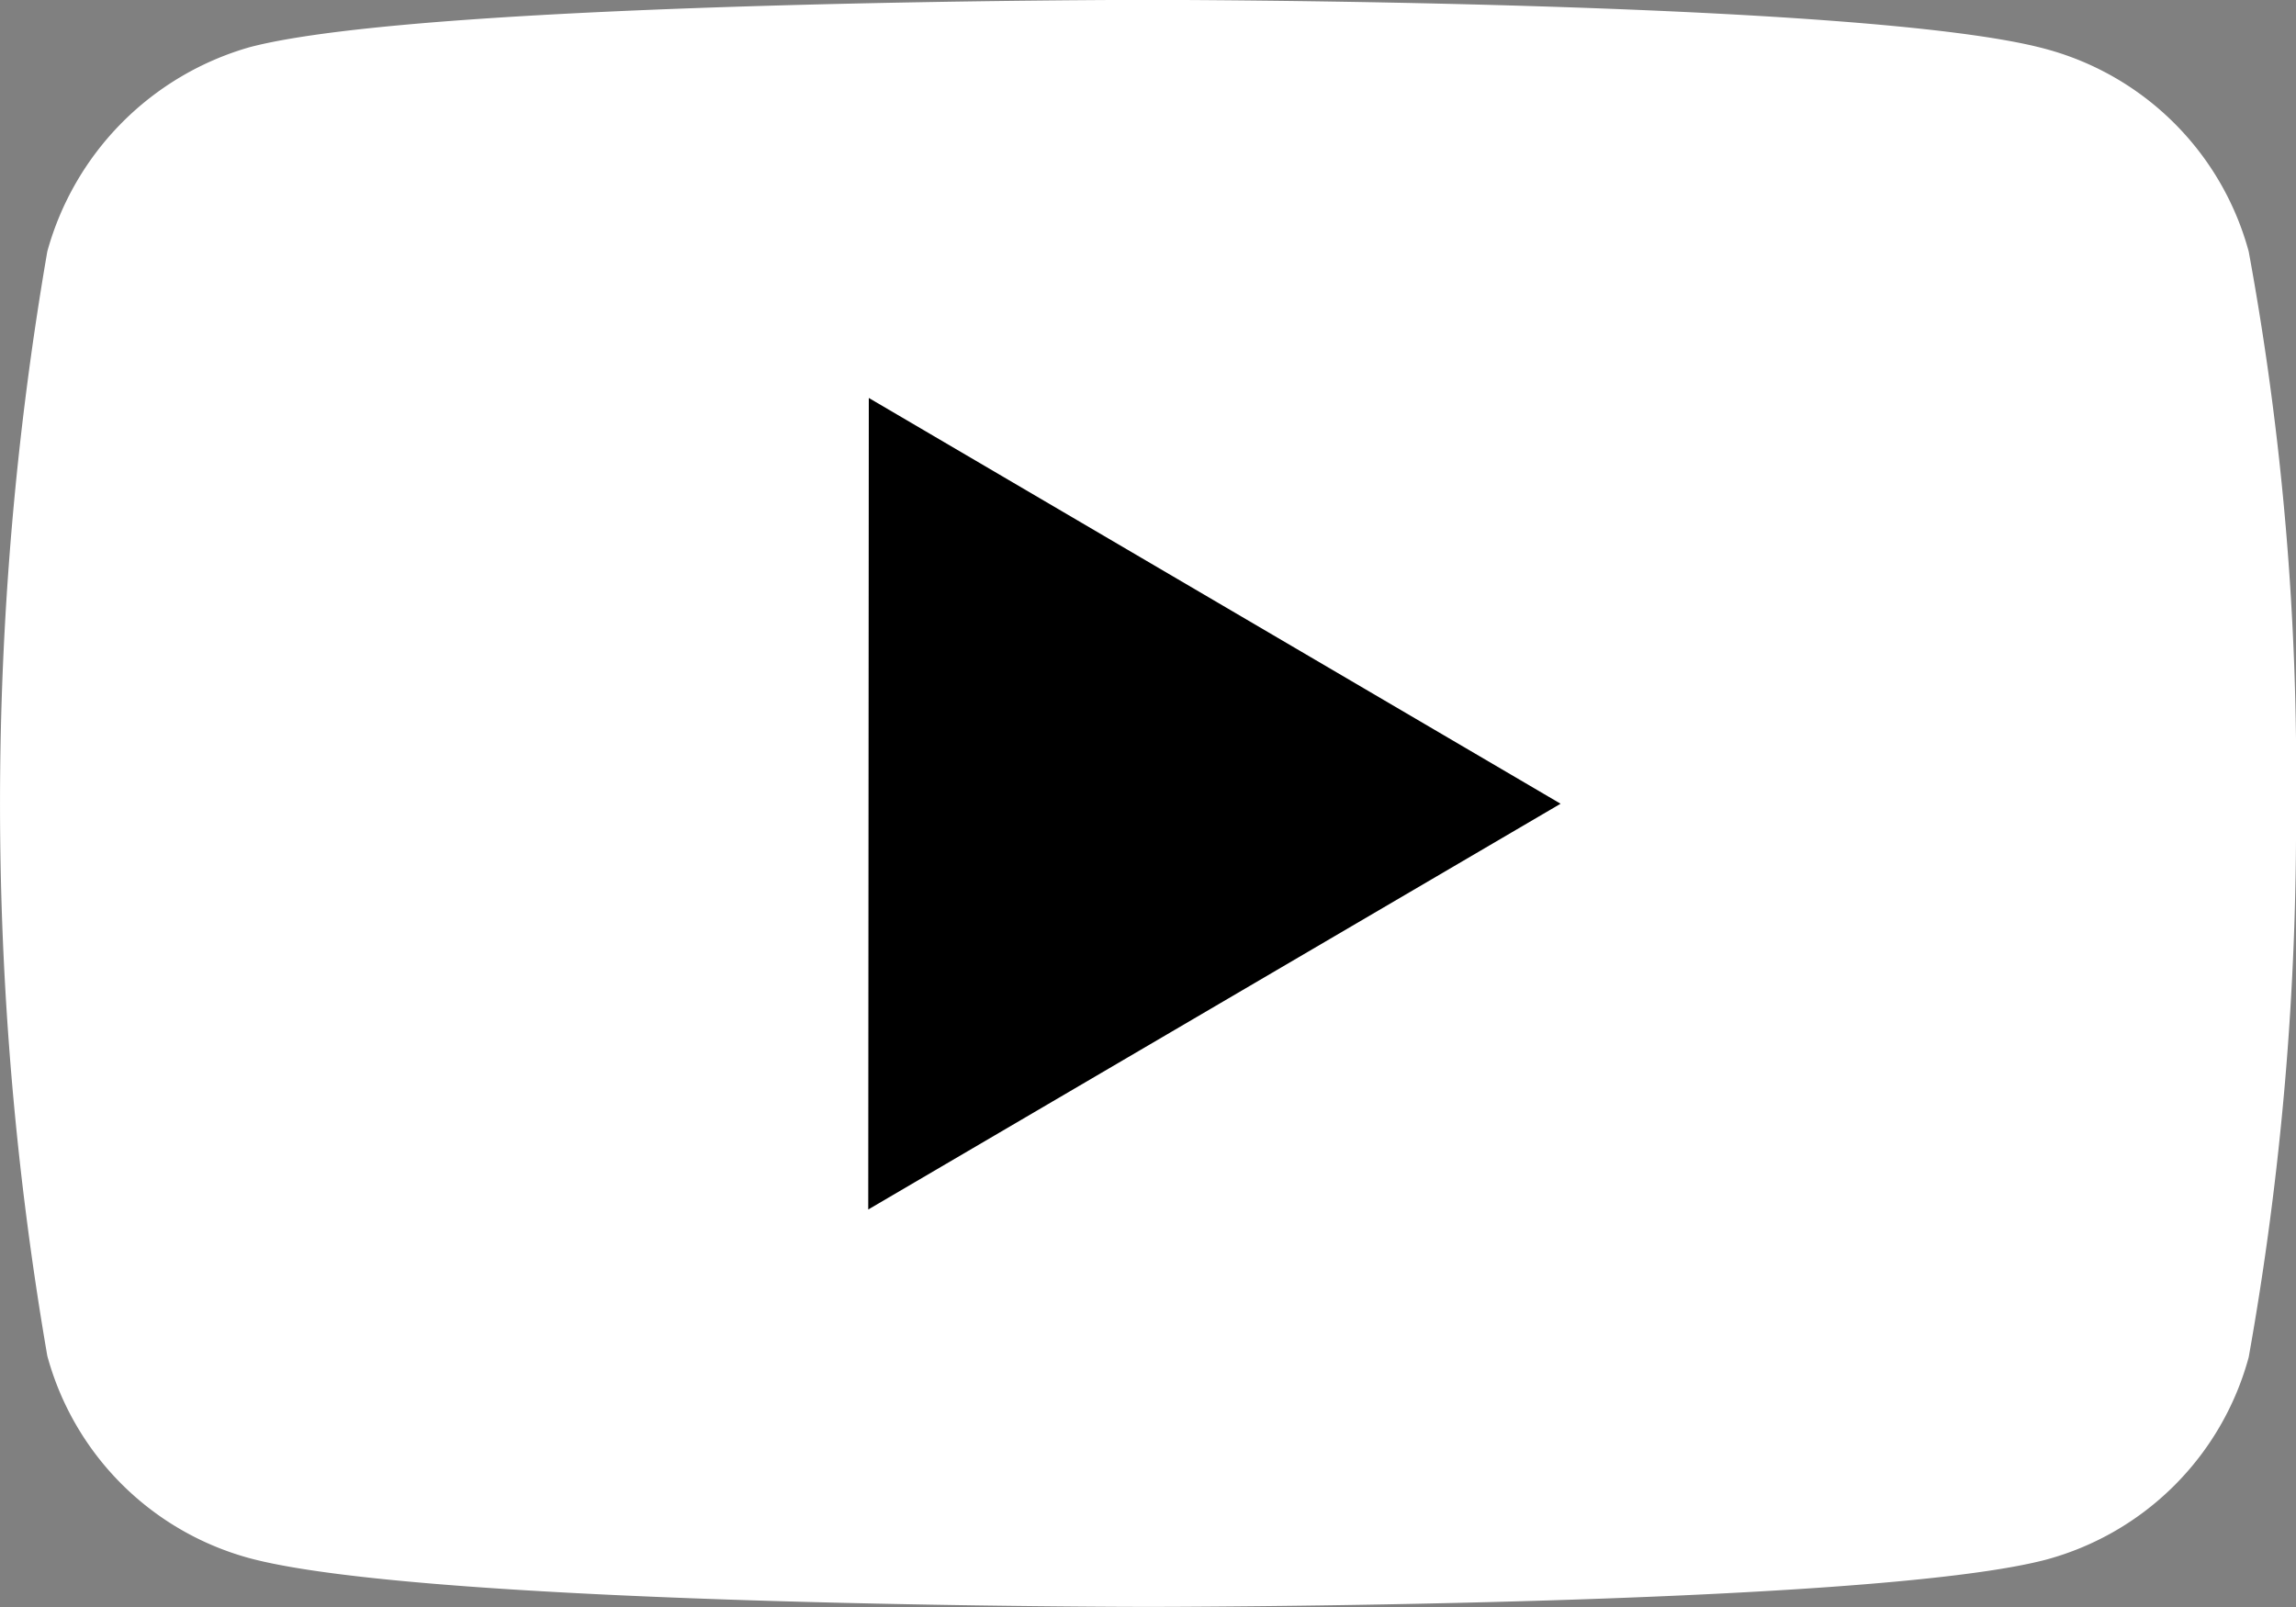
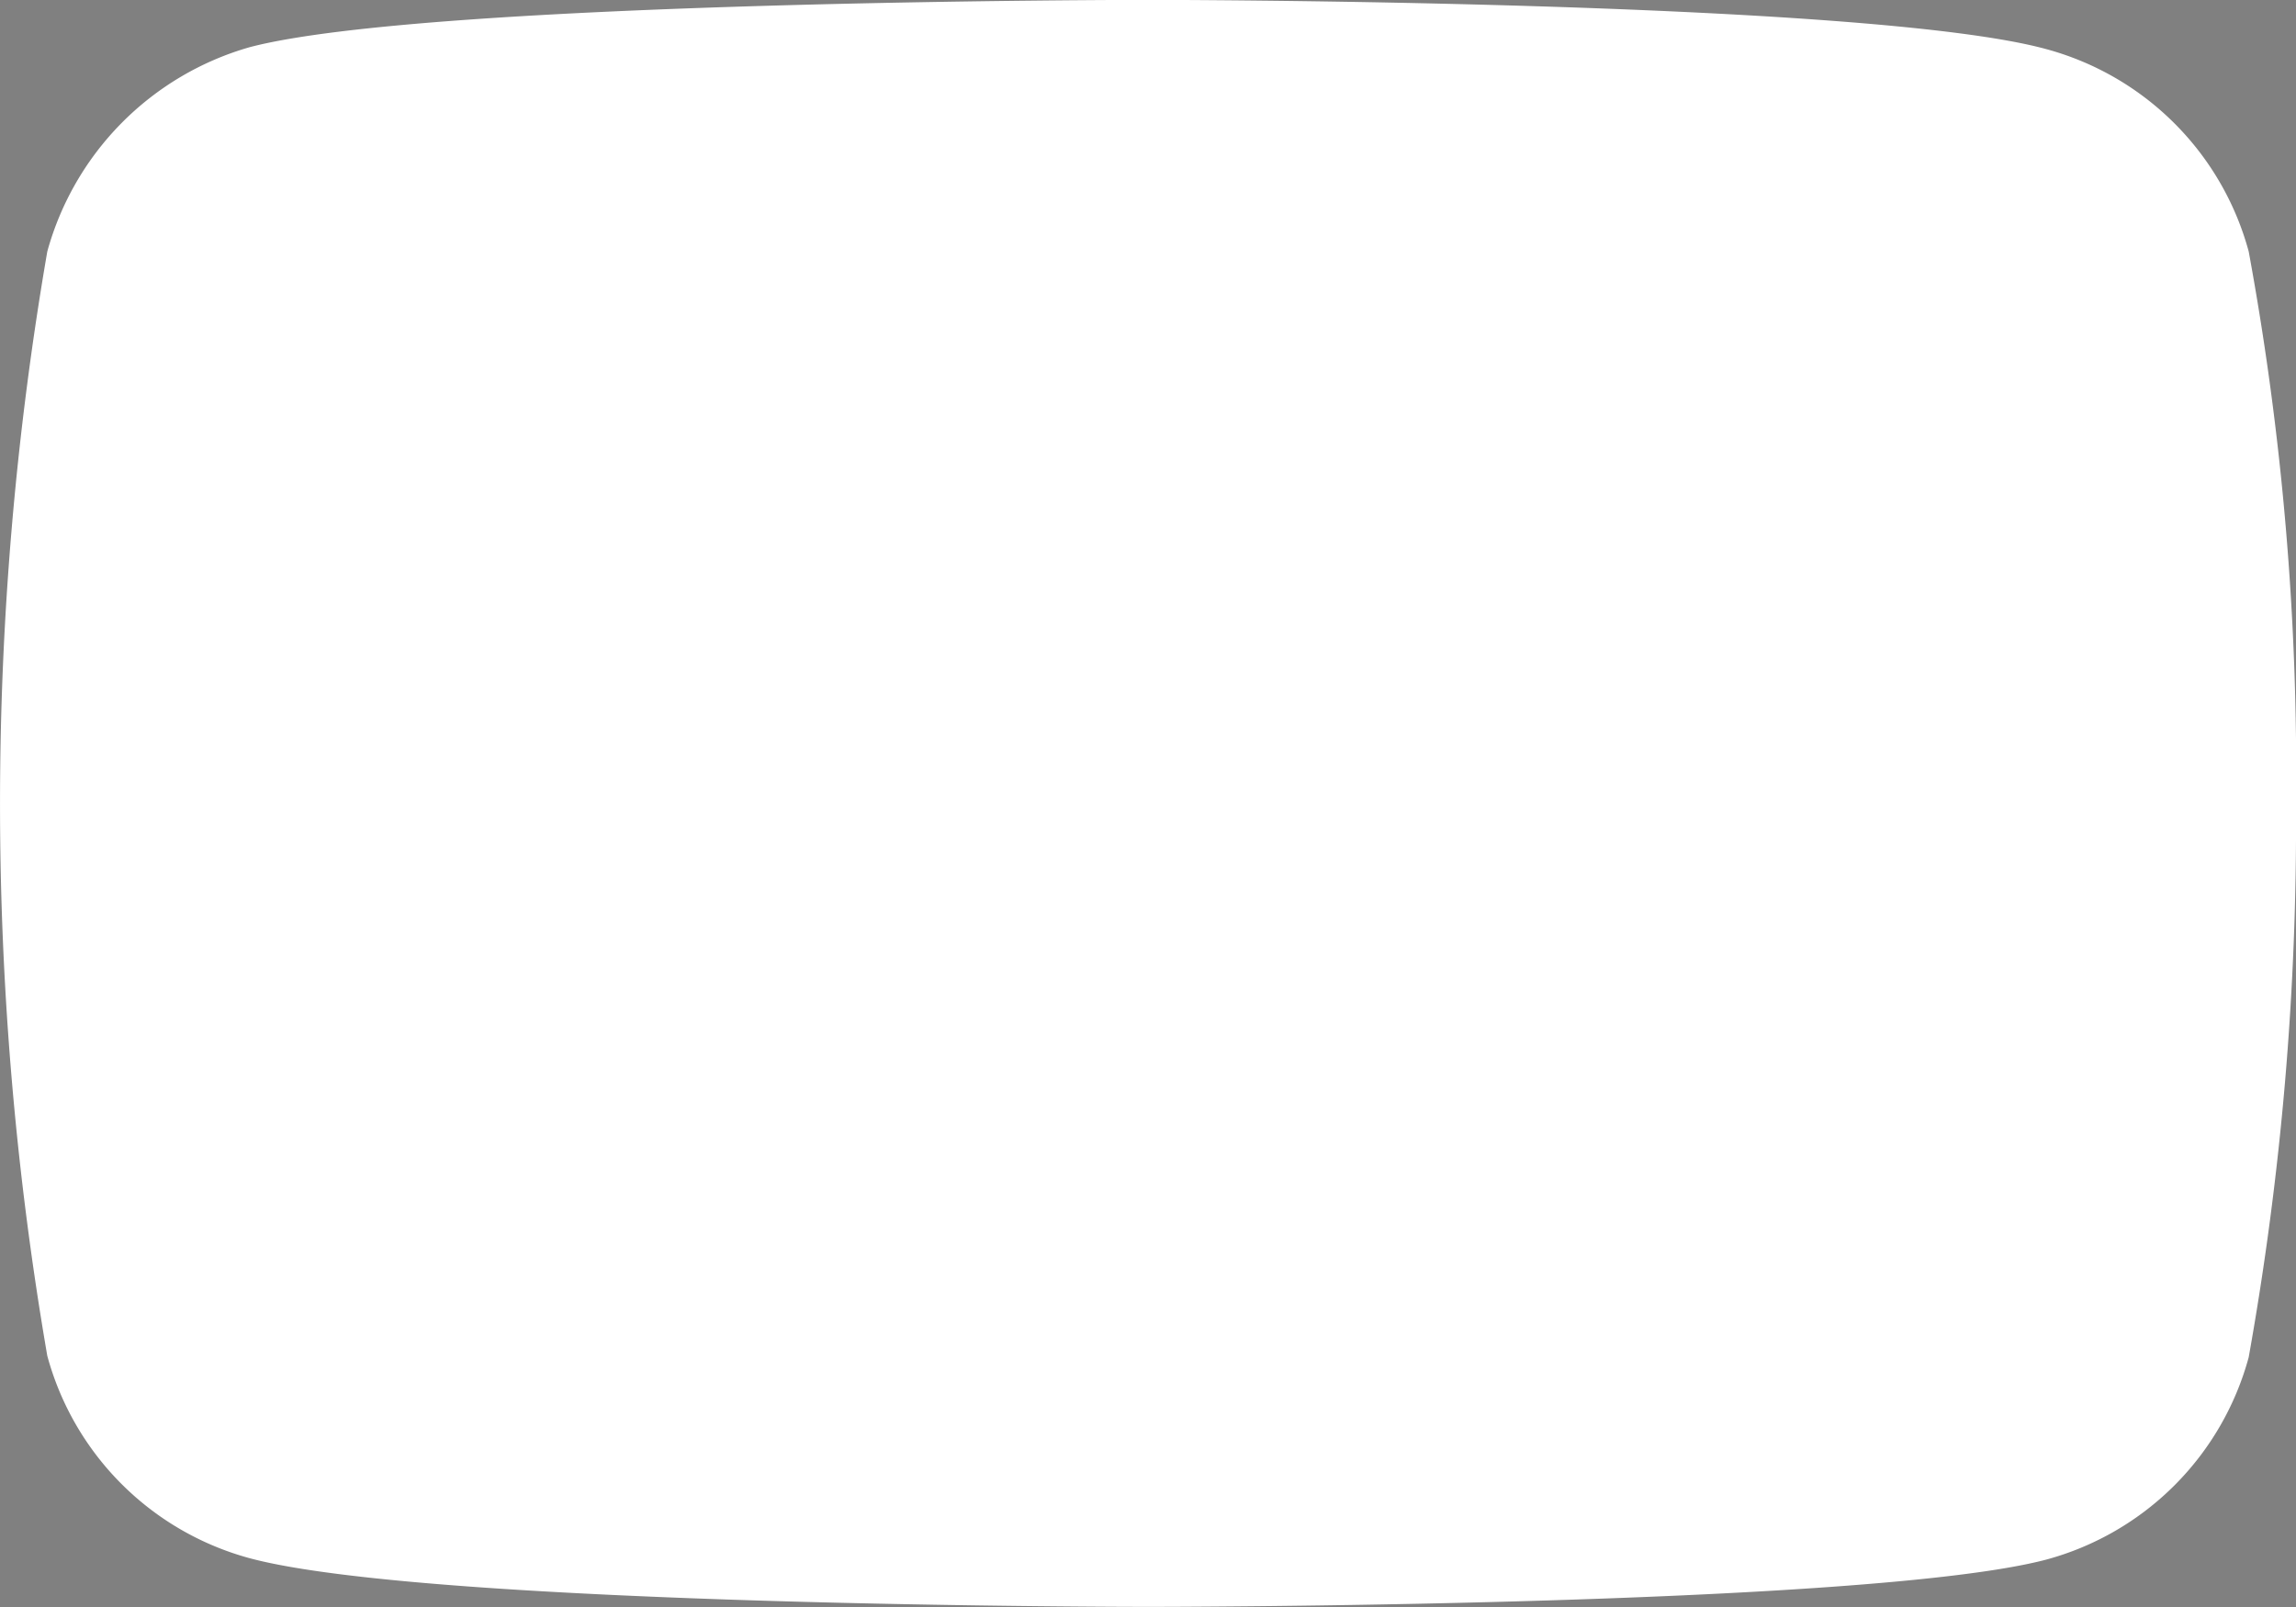
<svg xmlns="http://www.w3.org/2000/svg" id="Groupe_11" data-name="Groupe 11" width="20" height="14.003" viewBox="0 0 20 14.003">
  <rect x="0" y="0" width="20" height="14.003" fill="#808080" stroke="none" />
  <path id="Tracé_837" data-name="Tracé 837" d="M19.588,79.192a2.506,2.506,0,0,0-1.763-1.763C16.26,77,10,77,10,77s-6.26,0-7.825.412A2.557,2.557,0,0,0,.412,79.192a28.3,28.3,0,0,0,0,9.621,2.506,2.506,0,0,0,1.763,1.763C3.756,91,10,91,10,91s6.26,0,7.825-.412a2.506,2.506,0,0,0,1.763-1.763A26.4,26.4,0,0,0,20,84.019,25.062,25.062,0,0,0,19.588,79.192Z" transform="translate(0 -77.001)" fill="#fff" />
-   <path id="Tracé_838" data-name="Tracé 838" d="M204.969,186.555,211,183.02l-6.026-3.535Z" transform="translate(-197.406 -176.018)" />
</svg>